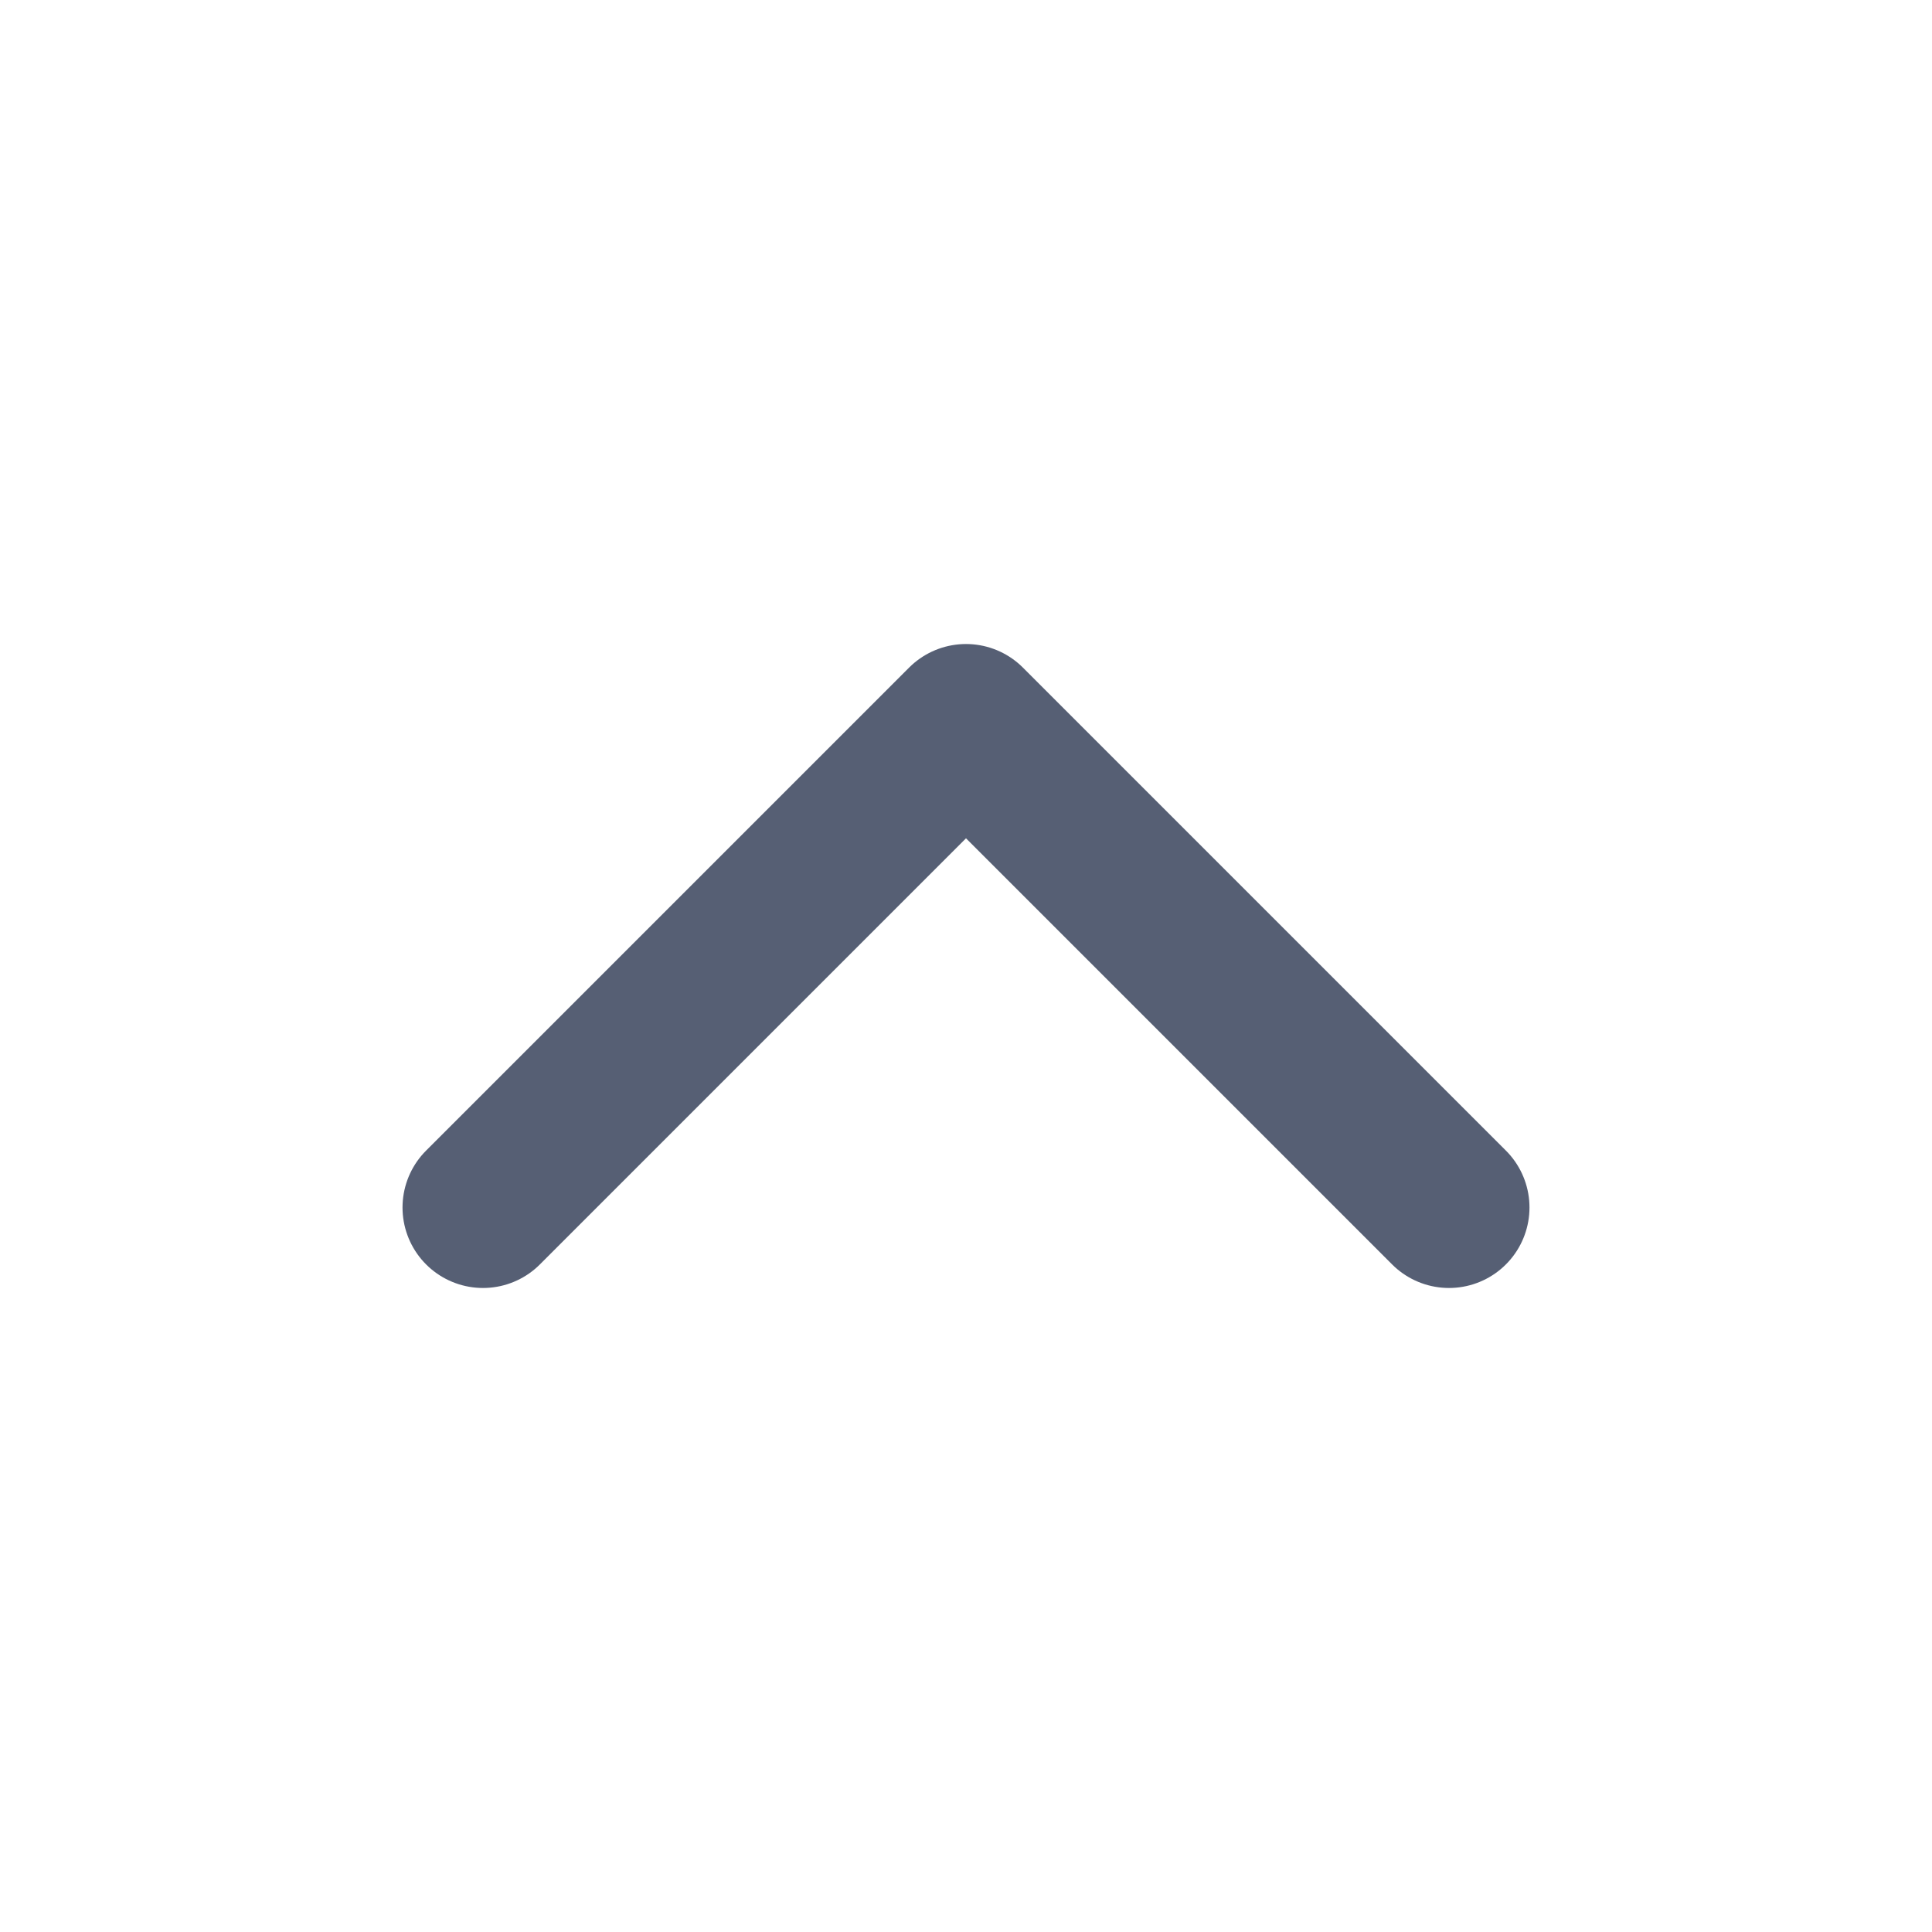
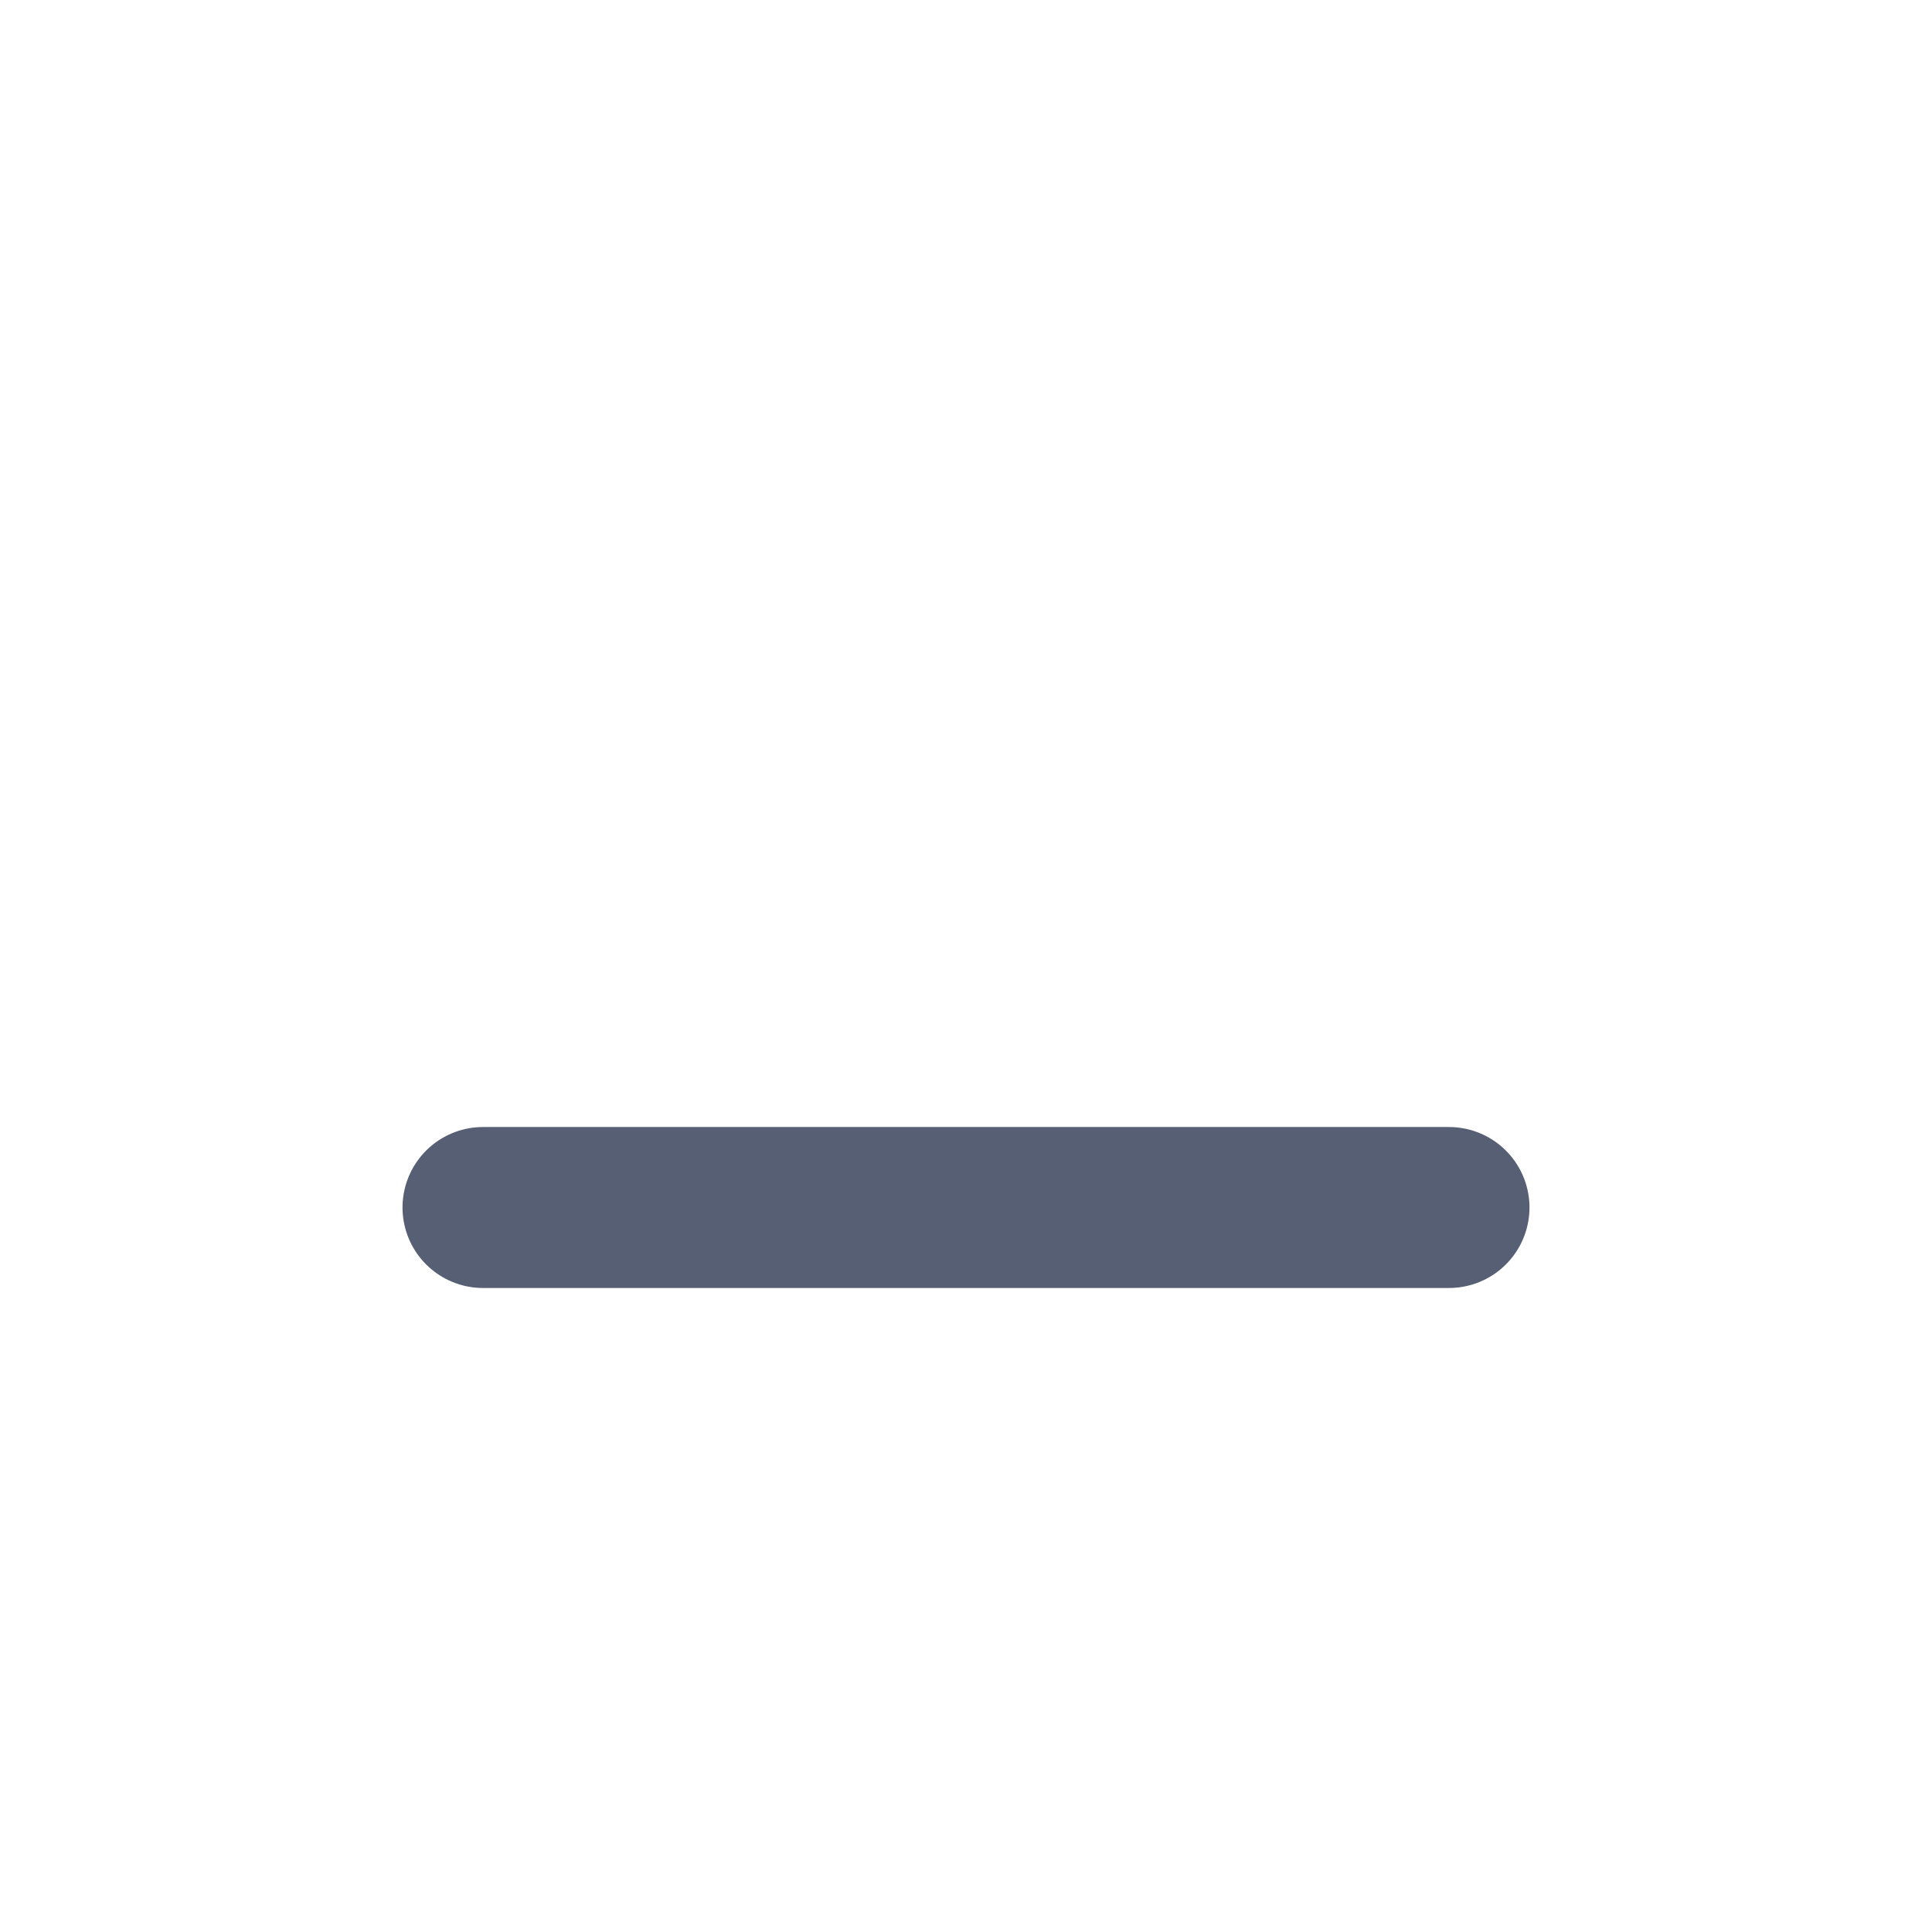
<svg xmlns="http://www.w3.org/2000/svg" width="16" height="16" viewBox="0 0 16 16" fill="none">
-   <path d="M12 10L8 6L4 10" stroke="#565F74" stroke-width="1.333" stroke-linecap="round" stroke-linejoin="round" />
+   <path d="M12 10L4 10" stroke="#565F74" stroke-width="1.333" stroke-linecap="round" stroke-linejoin="round" />
</svg>